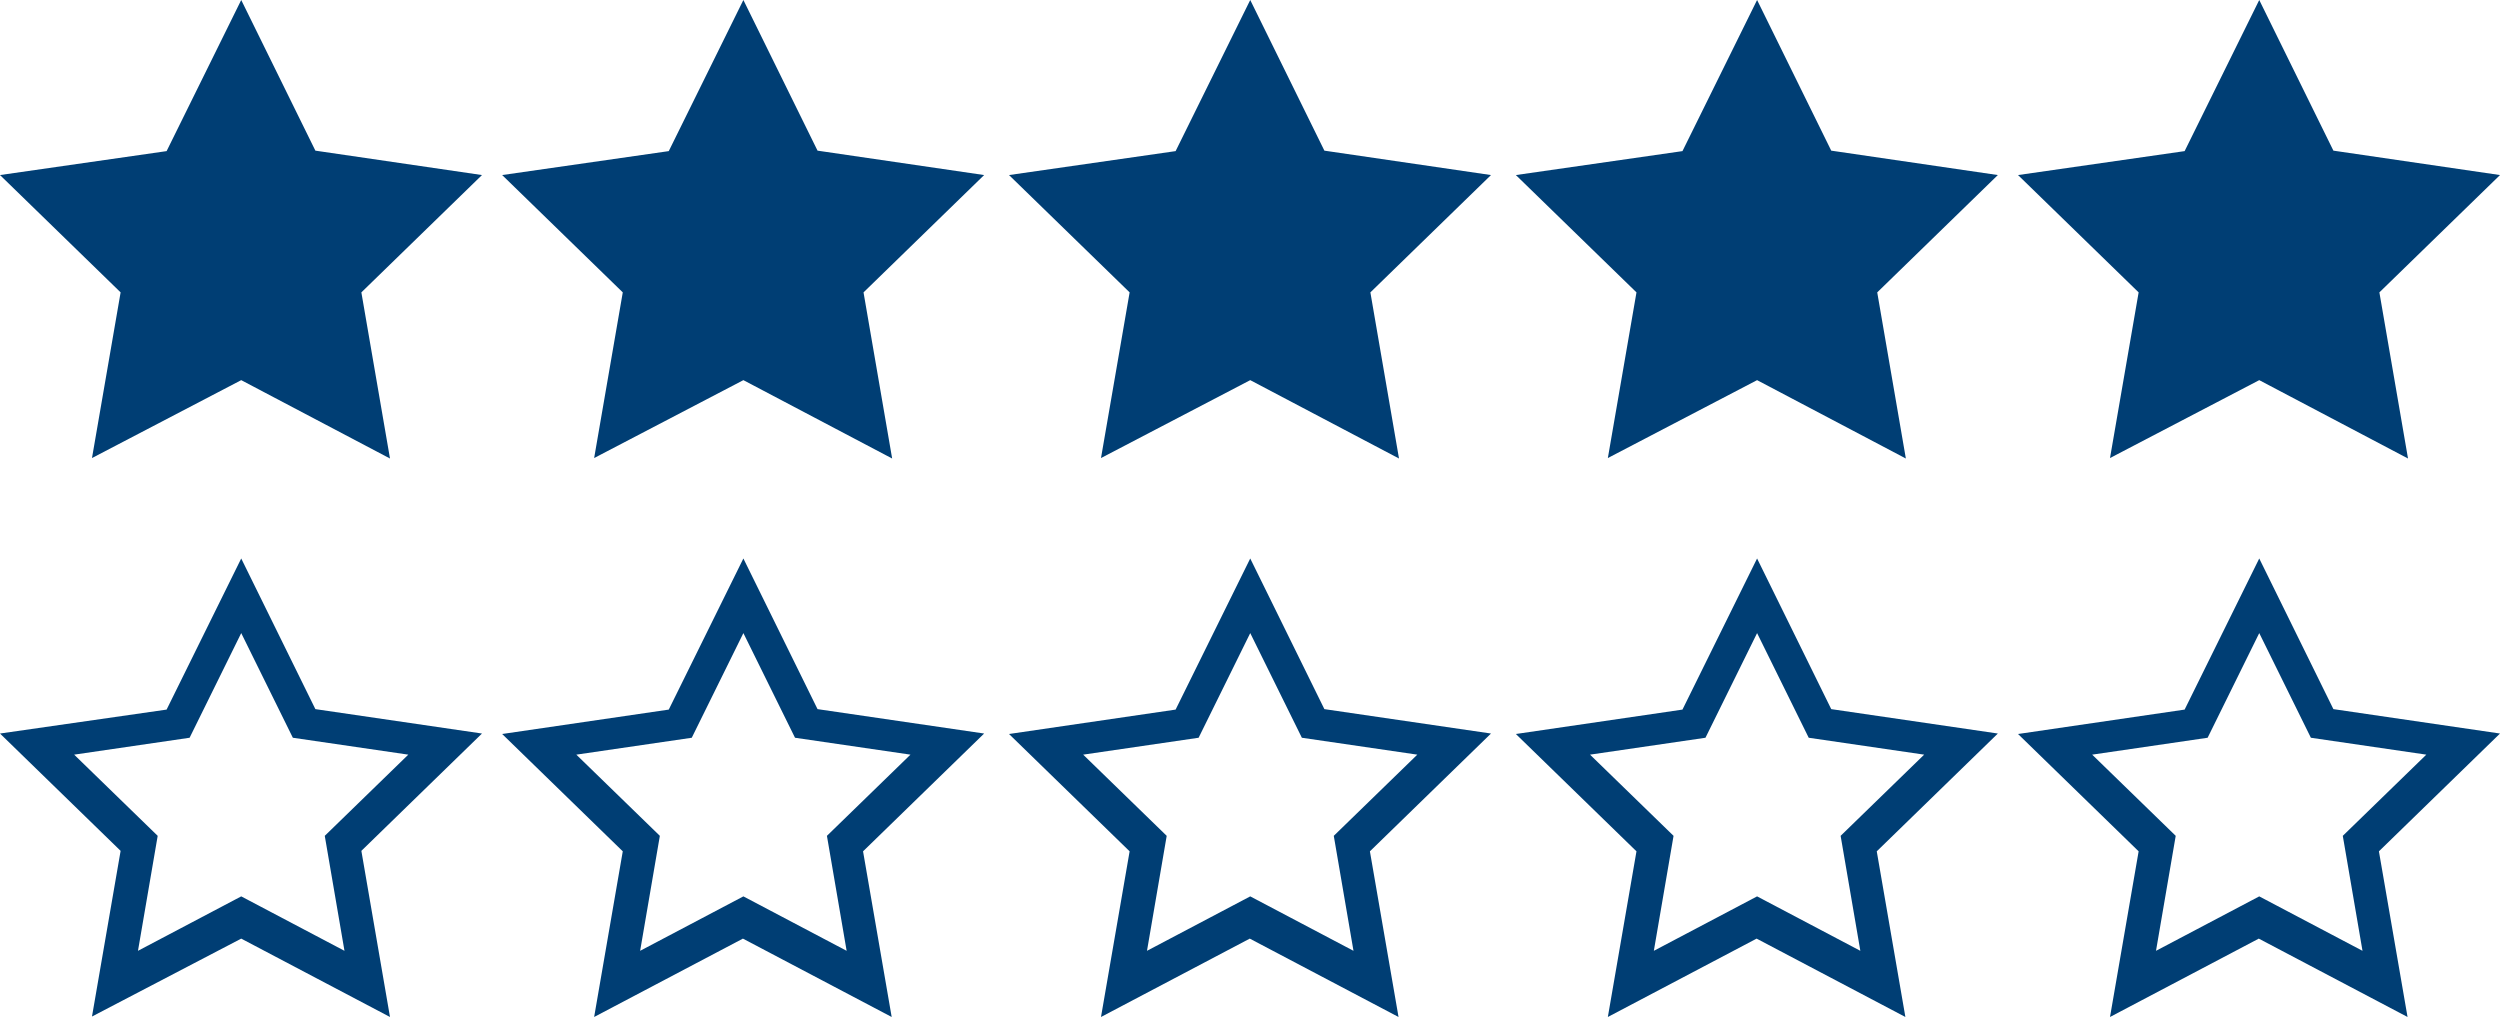
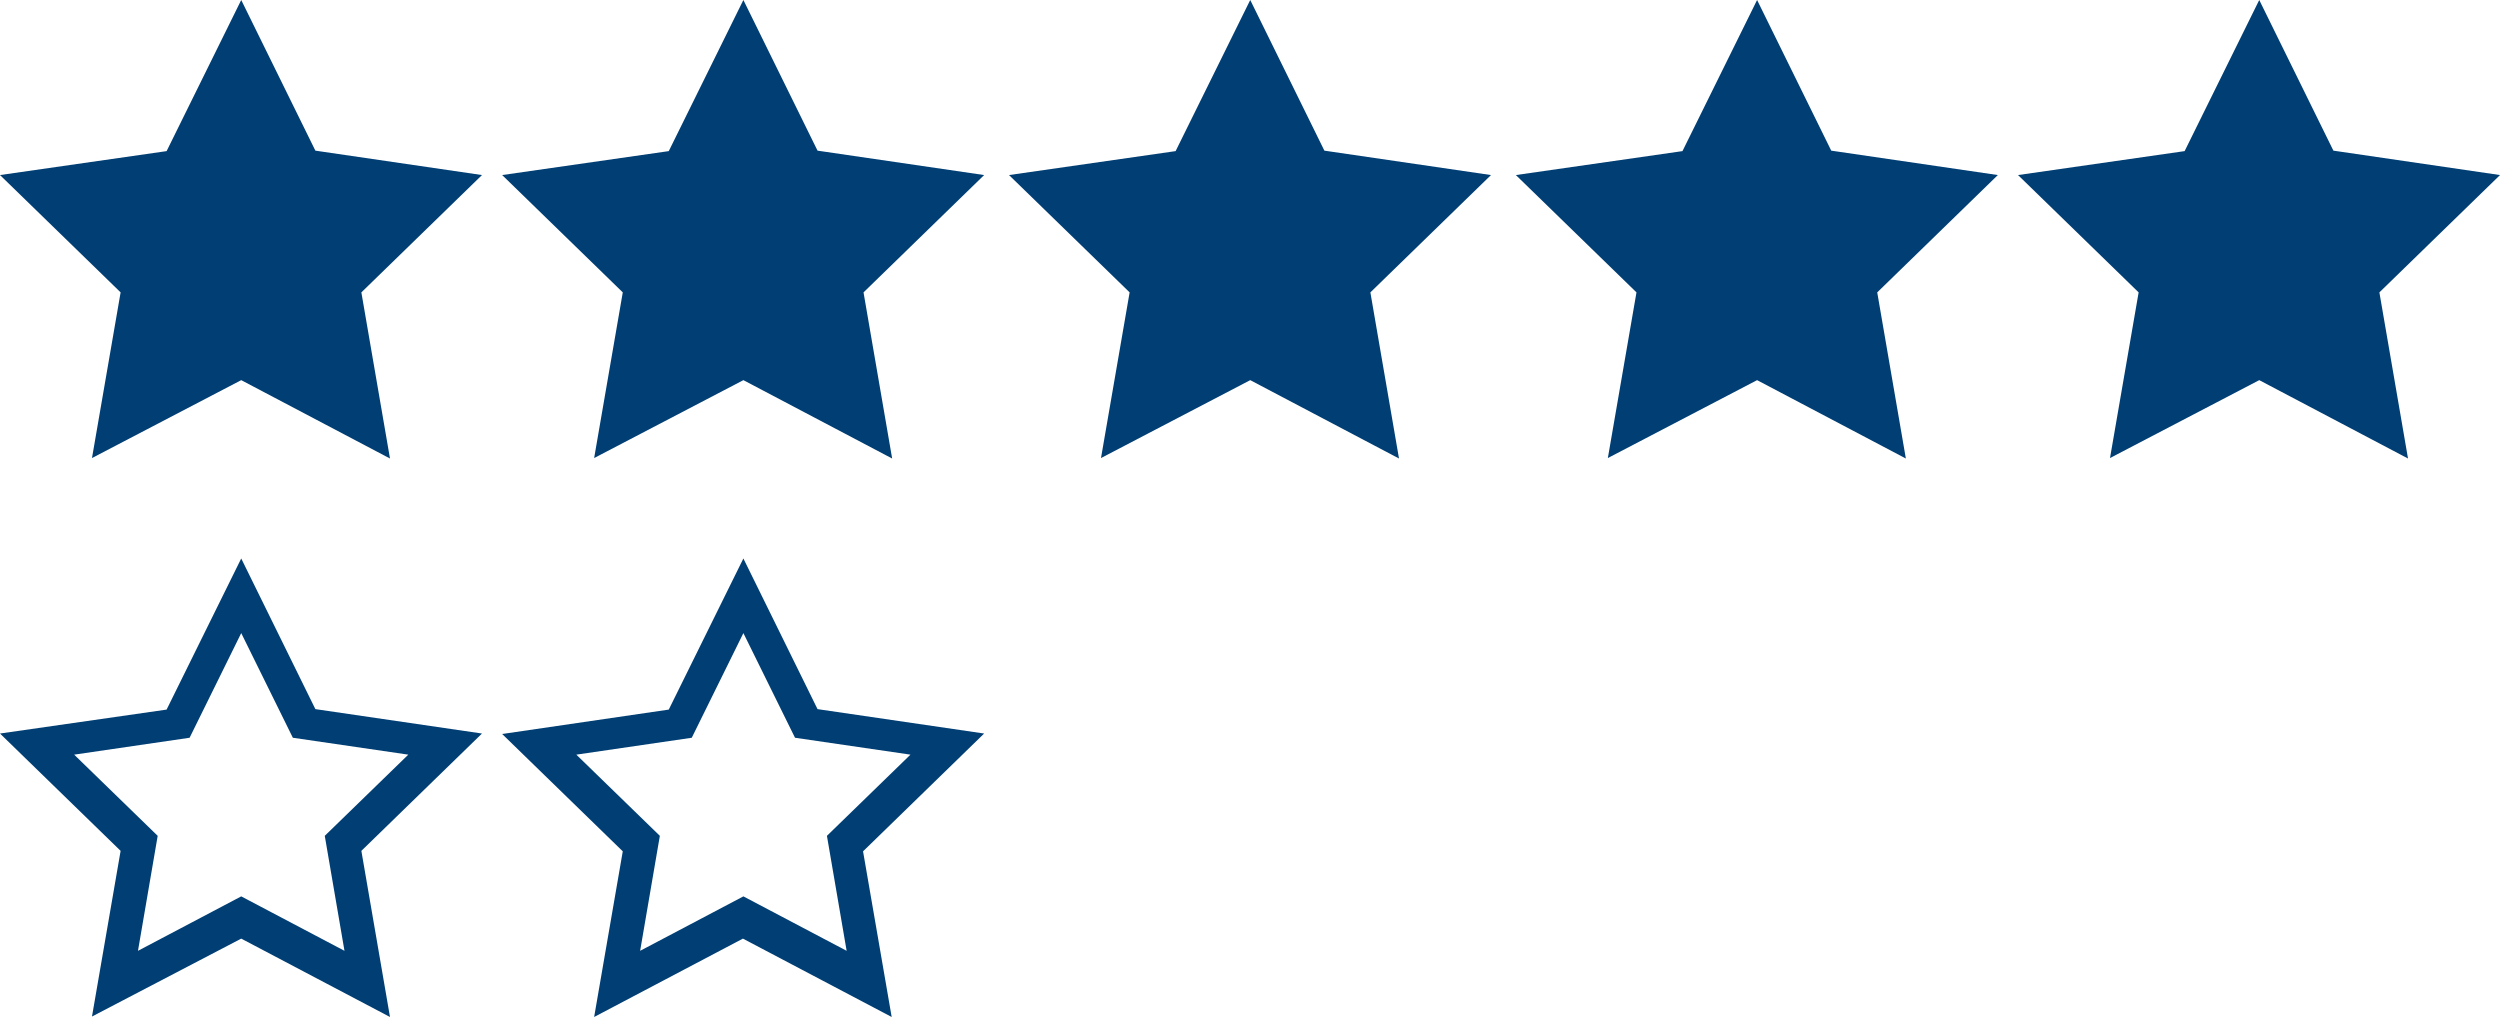
<svg xmlns="http://www.w3.org/2000/svg" version="1.0" id="Layer_1" x="0px" y="0px" width="532.7px" height="216.7px" viewBox="0 0 532.7 216.7" style="enable-background:new 0 0 532.7 216.7;" xml:space="preserve">
  <style type="text/css">
	.st0{fill:#003E74;}
</style>
  <path class="st0" d="M102.7,37.3l-35.5-5.2L51.4,0L35.5,32.2L0,37.3l25.7,25l-6.1,35.3L51.4,81l31.7,16.7L77,62.3L102.7,37.3z" />
  <path class="st0" d="M209.7,37.3l-35.5-5.2L158.4,0l-15.9,32.2L107,37.3l25.7,25l-6.1,35.3L158.4,81l31.7,16.7L184,62.3L209.7,37.3z  " />
  <path class="st0" d="M317.7,37.3l-35.5-5.2L266.4,0l-15.9,32.2L215,37.3l25.7,25l-6.1,35.3L266.4,81l31.7,16.7L292,62.3L317.7,37.3z  " />
  <path class="st0" d="M425.7,37.3l-35.5-5.2L374.4,0l-15.9,32.2L323,37.3l25.7,25l-6.1,35.3L374.4,81l31.7,16.7L400,62.3L425.7,37.3z  " />
  <path class="st0" d="M532.7,37.3l-35.5-5.2L481.4,0l-15.9,32.2L430,37.3l25.7,25l-6.1,35.3L481.4,81l31.7,16.7L507,62.3L532.7,37.3z  " />
  <path class="st0" d="M51.4,191l-22,11.6l4.2-24.5l-17.8-17.3l24.6-3.6l11-22.3l11,22.3l24.6,3.6l-17.8,17.3l4.2,24.5L51.4,191z   M102.7,156.3l-35.5-5.2L51.4,119l-15.9,32.2L0,156.3l25.7,25l-6.1,35.3L51.4,200l31.7,16.7L77,181.3L102.7,156.3z" />
  <path class="st0" d="M158.4,191l-22,11.6l4.2-24.5l-17.8-17.3l24.6-3.6l11-22.3l11,22.3l24.6,3.6l-17.8,17.3l4.2,24.5L158.4,191z   M209.7,156.3l-35.5-5.2L158.4,119l-15.9,32.2l-35.5,5.2l25.7,25l-6.1,35.3l31.7-16.7l31.7,16.7l-6.1-35.3L209.7,156.3z" />
-   <path class="st0" d="M266.4,191l-22,11.6l4.2-24.5l-17.8-17.3l24.6-3.6l11-22.3l11,22.3l24.6,3.6l-17.8,17.3l4.2,24.5L266.4,191z   M317.7,156.3l-35.5-5.2L266.4,119l-15.9,32.2l-35.5,5.2l25.7,25l-6.1,35.3l31.7-16.7l31.7,16.7l-6.1-35.3L317.7,156.3z" />
-   <path class="st0" d="M374.4,191l-22,11.6l4.2-24.5l-17.8-17.3l24.6-3.6l11-22.3l11,22.3l24.6,3.6l-17.8,17.3l4.2,24.5L374.4,191z   M425.7,156.3l-35.5-5.2L374.4,119l-15.9,32.2l-35.5,5.2l25.7,25l-6.1,35.3l31.7-16.7l31.7,16.7l-6.1-35.3L425.7,156.3z" />
-   <path class="st0" d="M481.4,191l-22,11.6l4.2-24.5l-17.8-17.3l24.6-3.6l11-22.3l11,22.3l24.6,3.6l-17.8,17.3l4.2,24.5L481.4,191z   M532.7,156.3l-35.5-5.2L481.4,119l-15.9,32.2l-35.5,5.2l25.7,25l-6.1,35.3l31.7-16.7l31.7,16.7l-6.1-35.3L532.7,156.3z" />
</svg>